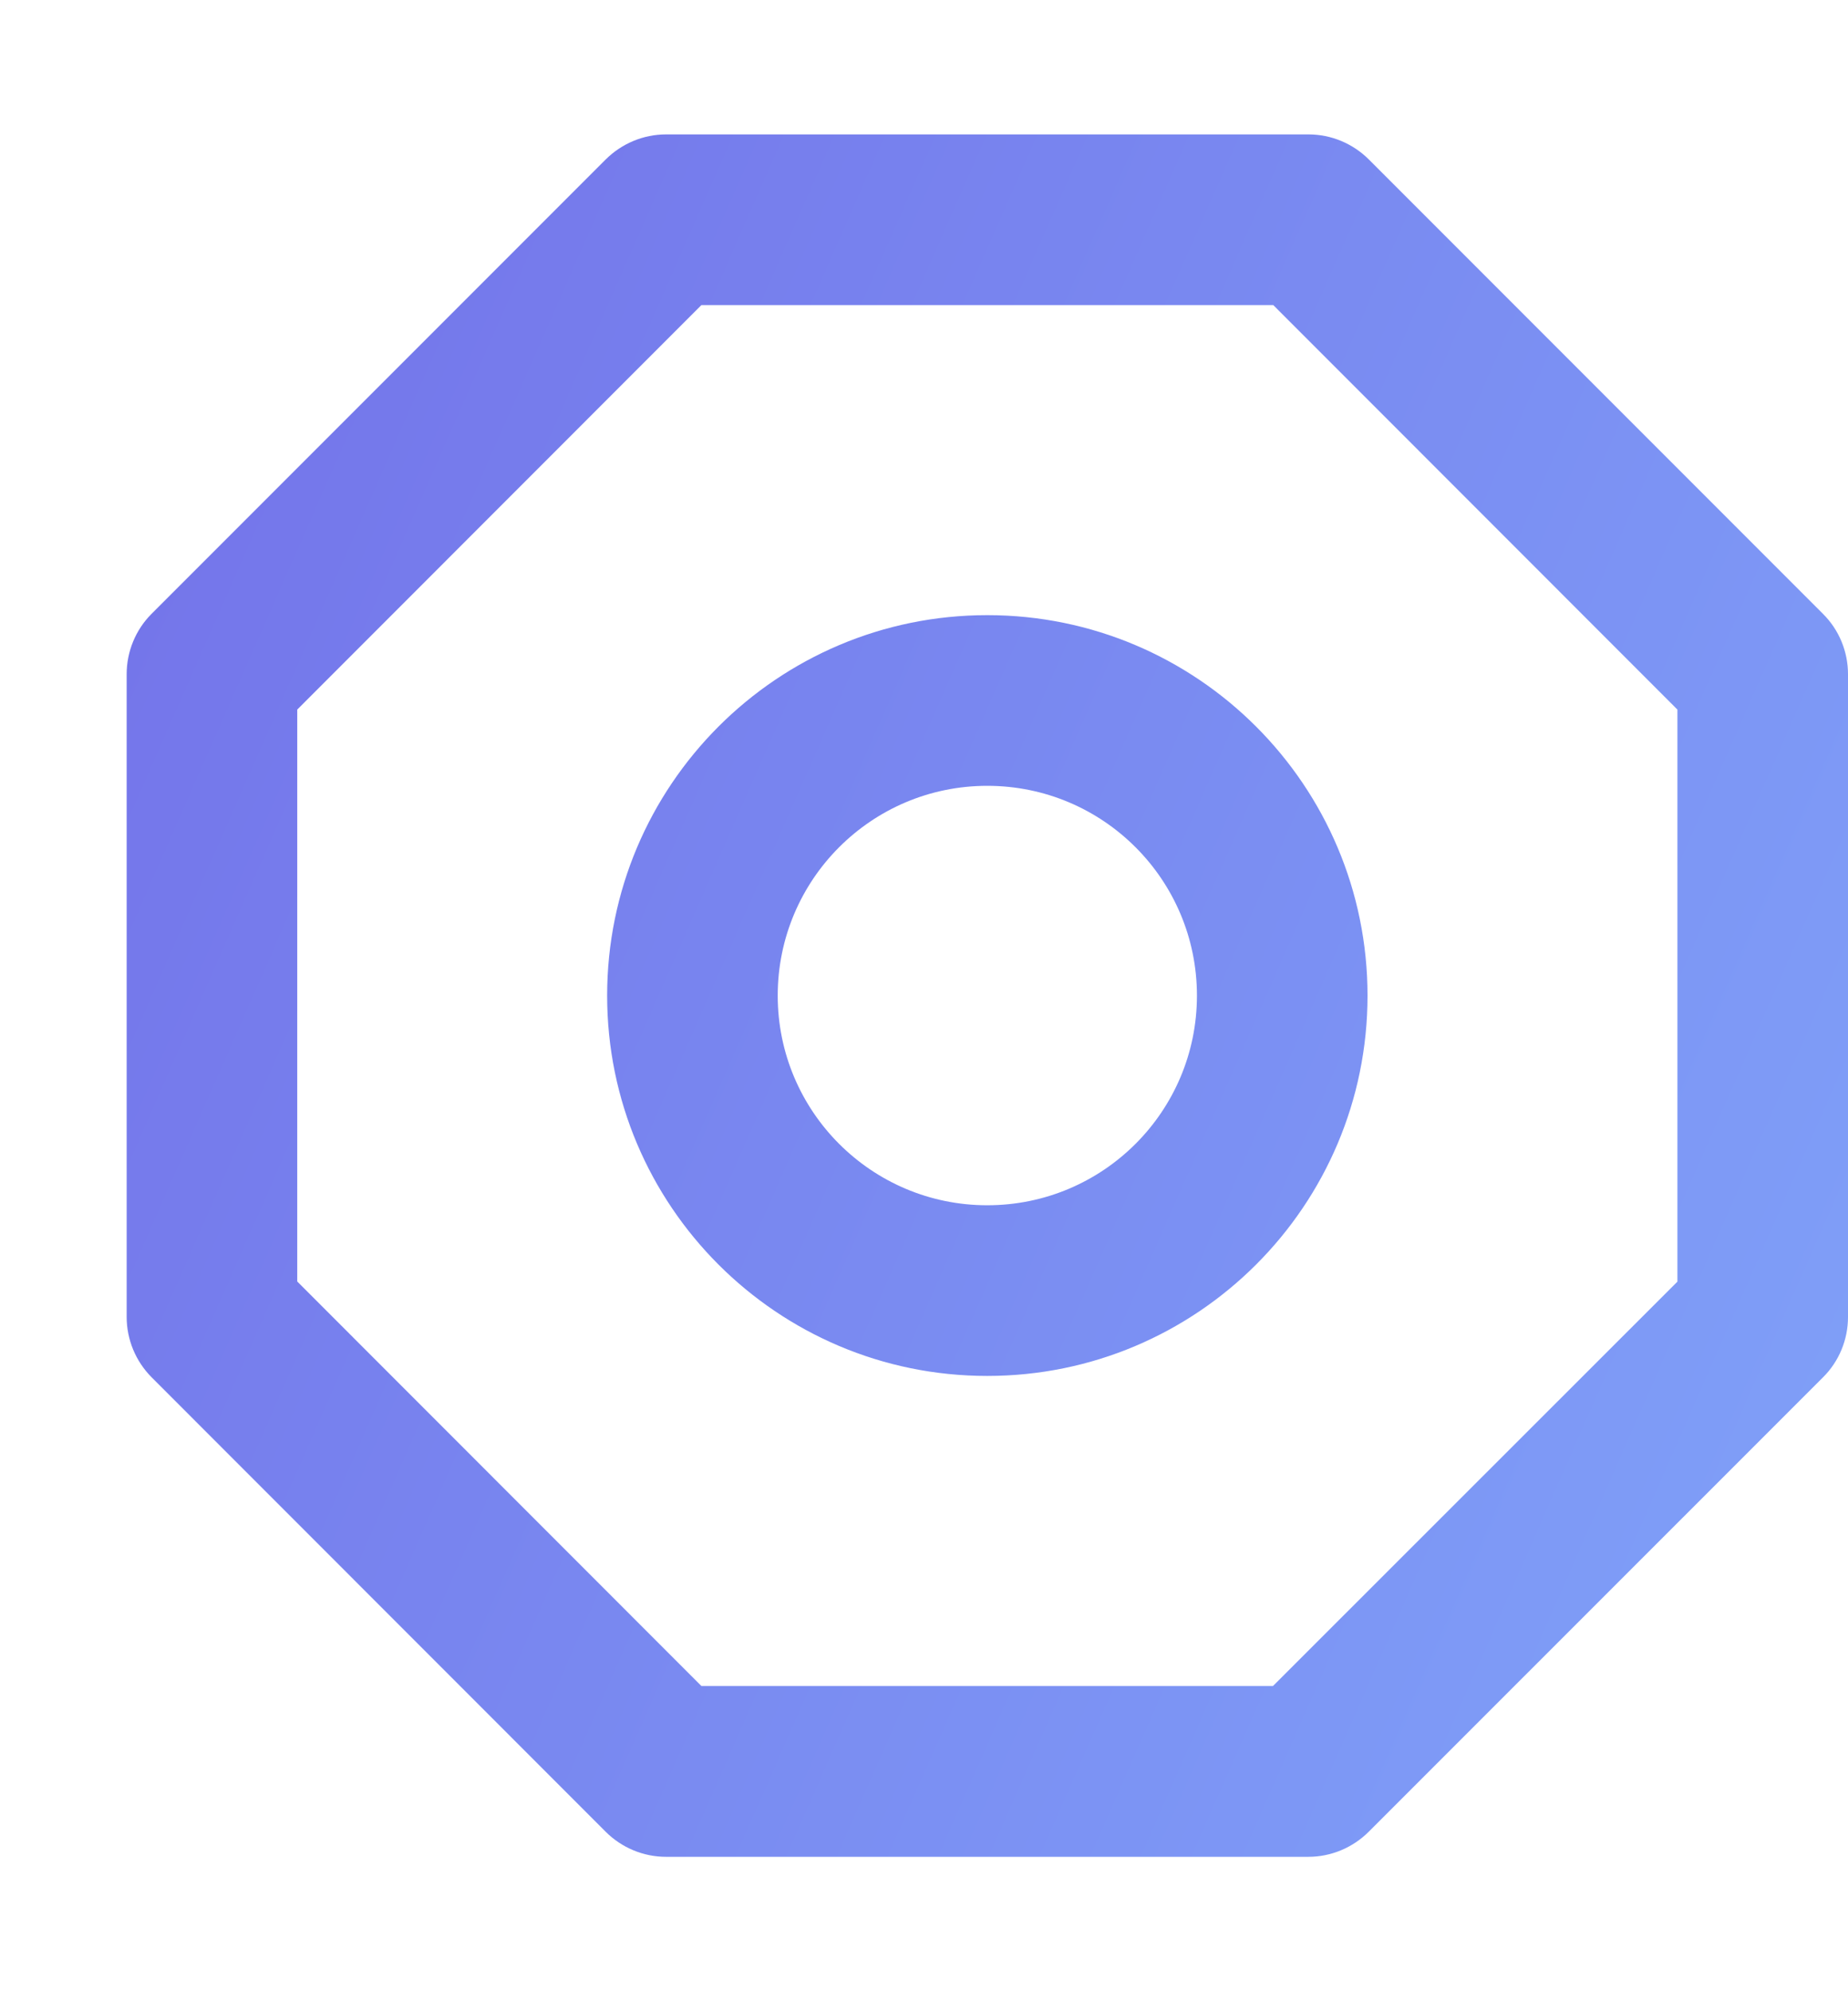
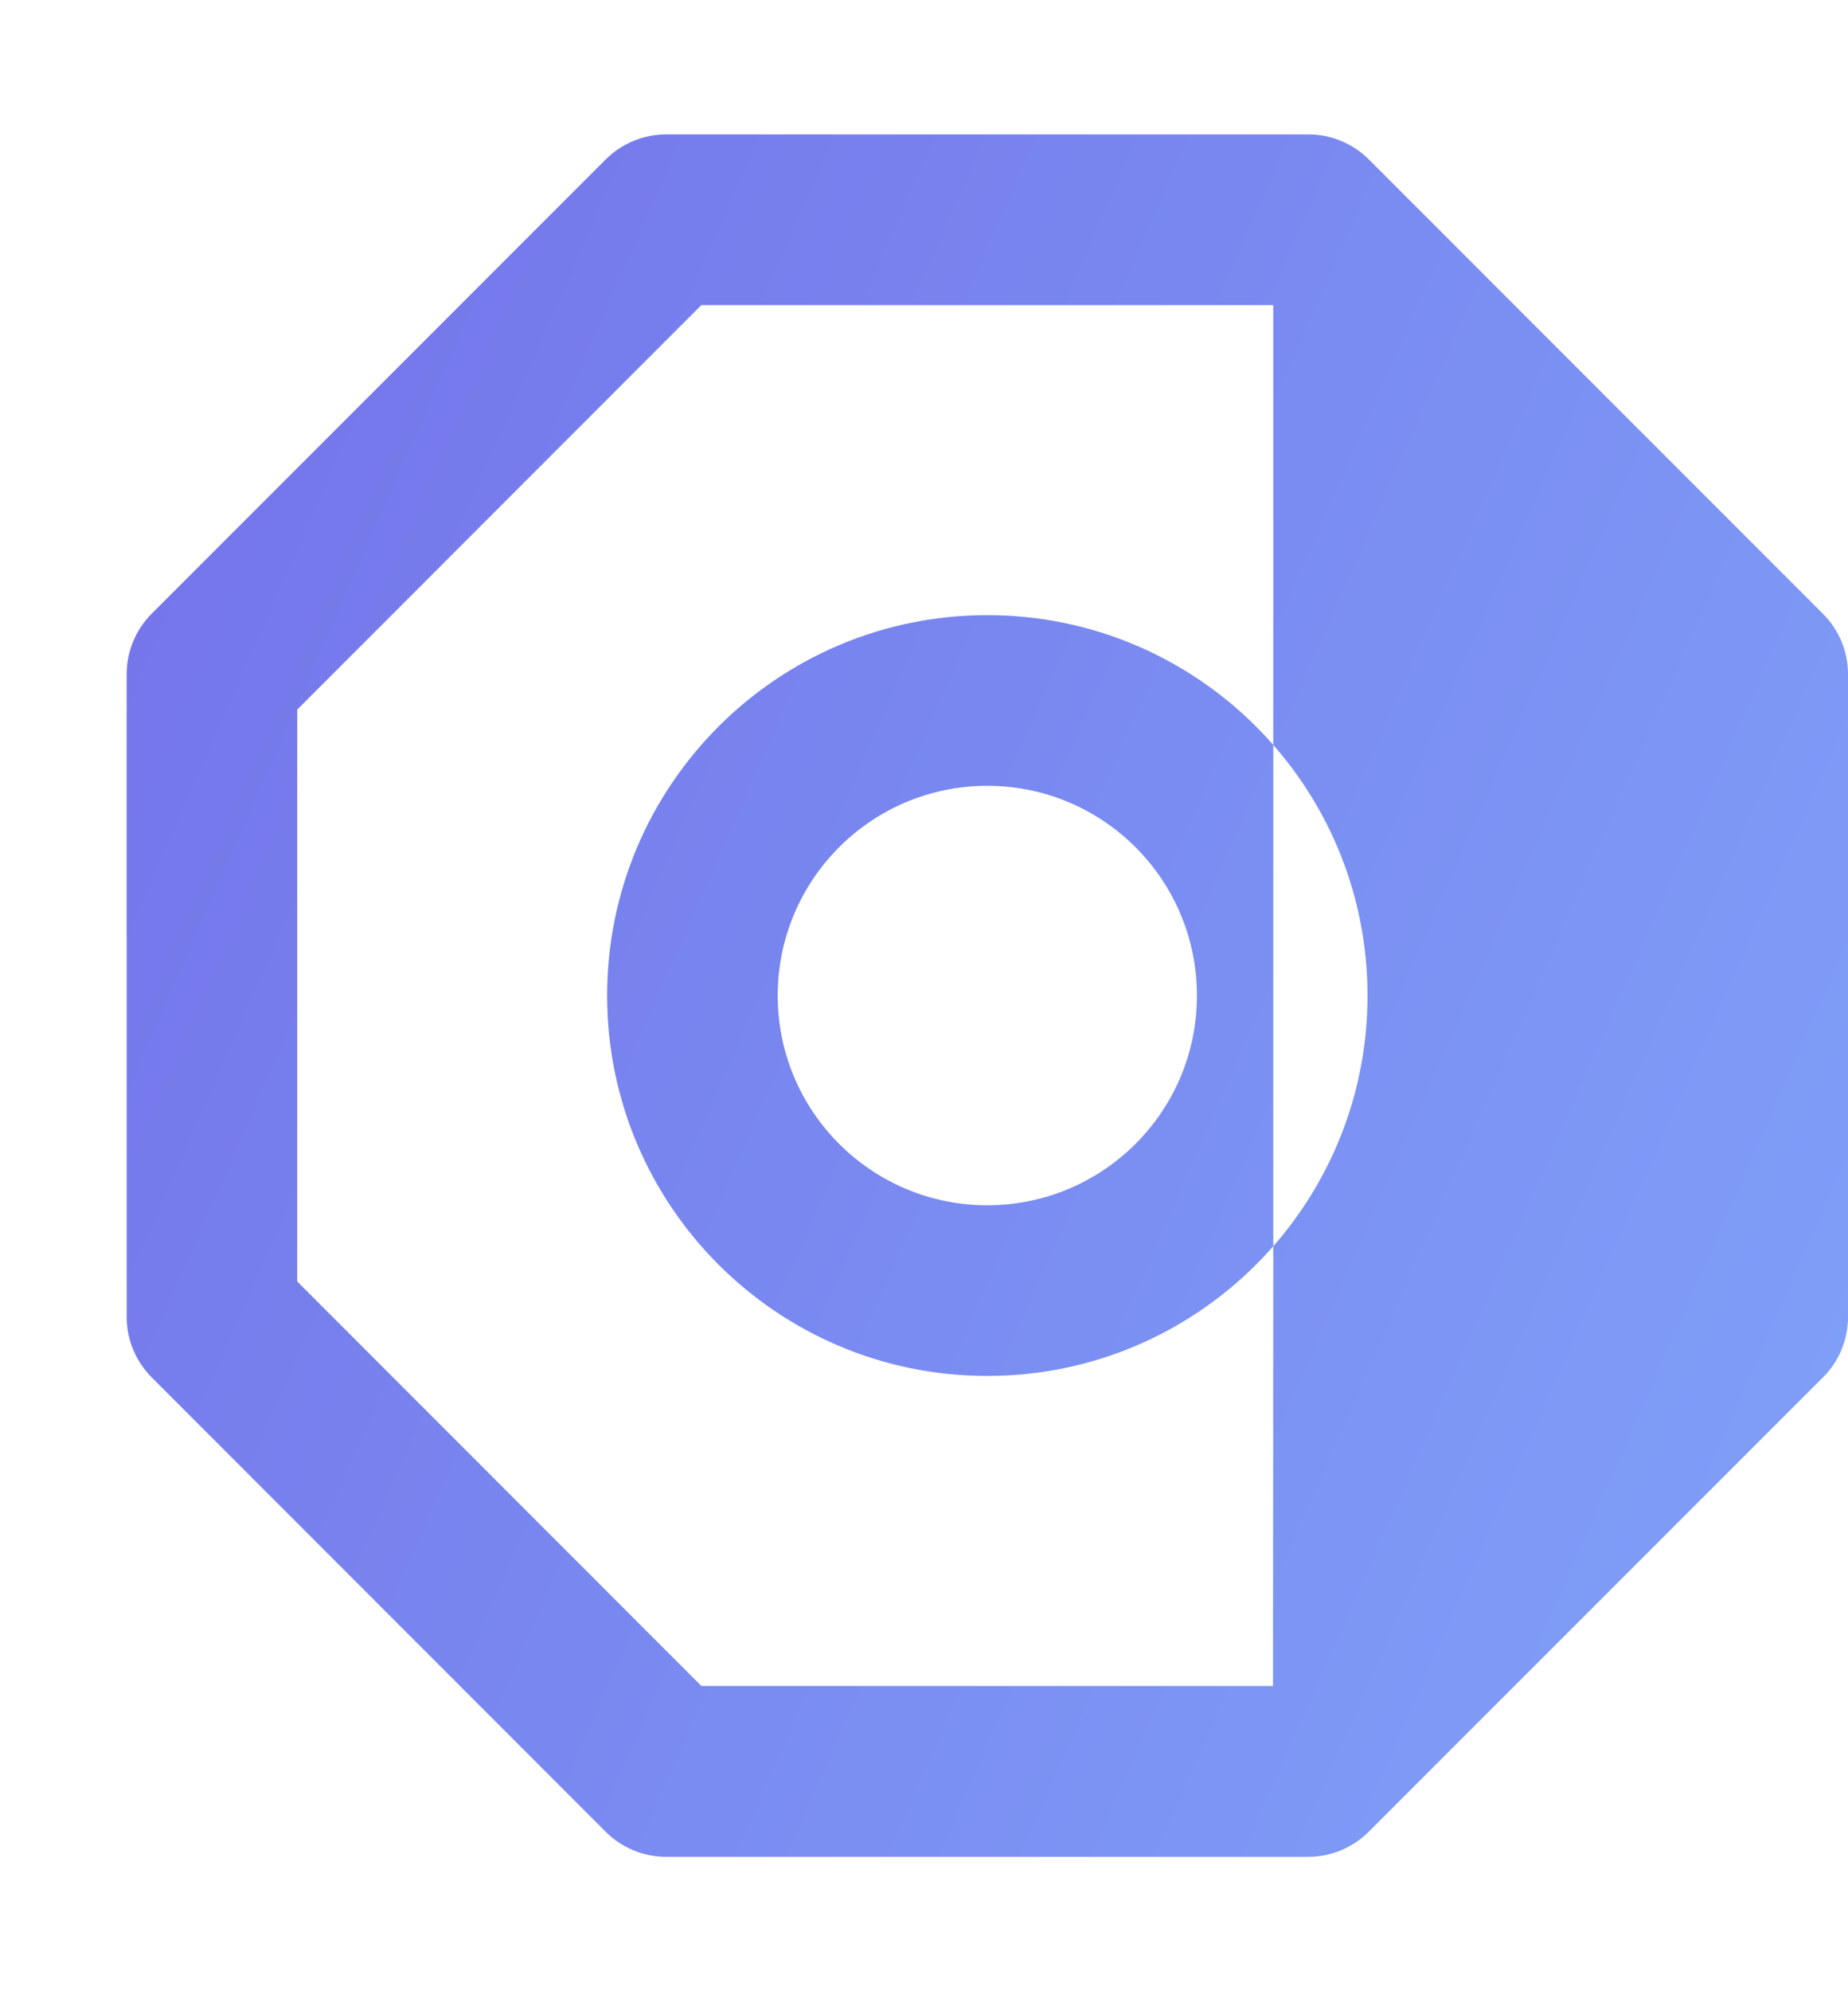
<svg xmlns="http://www.w3.org/2000/svg" width="13" height="14" viewBox="0 0 13 14" fill="none">
-   <path fill-rule="evenodd" clip-rule="evenodd" d="M4.685 0.945C4.526 0.945 4.374 1.009 4.261 1.121L1.066 4.316C0.954 4.428 0.891 4.581 0.891 4.74V9.259C0.891 9.418 0.954 9.57 1.066 9.683L4.261 12.879C4.373 12.991 4.526 13.055 4.685 13.055H9.204C9.363 13.055 9.516 12.991 9.628 12.879L12.824 9.684C12.937 9.572 13 9.419 13 9.26V4.74C13 4.581 12.937 4.428 12.824 4.316L9.629 1.121C9.517 1.009 9.364 0.945 9.205 0.945H4.685ZM2.091 4.989L4.934 2.145H8.957L11.8 4.989V9.011L8.955 11.854H4.934L2.091 9.01V4.989ZM5.471 7C5.471 6.185 6.131 5.525 6.945 5.525C7.76 5.525 8.42 6.185 8.42 7C8.42 7.814 7.76 8.474 6.945 8.474C6.131 8.474 5.471 7.814 5.471 7ZM6.945 4.325C5.468 4.325 4.271 5.523 4.271 7C4.271 8.477 5.468 9.674 6.945 9.674C8.422 9.674 9.62 8.477 9.62 7C9.62 5.523 8.422 4.325 6.945 4.325Z" fill="url(#paint0_linear_20204_139468)" />
+   <path fill-rule="evenodd" clip-rule="evenodd" d="M4.685 0.945C4.526 0.945 4.374 1.009 4.261 1.121L1.066 4.316C0.954 4.428 0.891 4.581 0.891 4.74V9.259C0.891 9.418 0.954 9.57 1.066 9.683L4.261 12.879C4.373 12.991 4.526 13.055 4.685 13.055H9.204C9.363 13.055 9.516 12.991 9.628 12.879L12.824 9.684C12.937 9.572 13 9.419 13 9.26V4.74C13 4.581 12.937 4.428 12.824 4.316L9.629 1.121C9.517 1.009 9.364 0.945 9.205 0.945H4.685ZM2.091 4.989L4.934 2.145H8.957V9.011L8.955 11.854H4.934L2.091 9.01V4.989ZM5.471 7C5.471 6.185 6.131 5.525 6.945 5.525C7.76 5.525 8.42 6.185 8.42 7C8.42 7.814 7.76 8.474 6.945 8.474C6.131 8.474 5.471 7.814 5.471 7ZM6.945 4.325C5.468 4.325 4.271 5.523 4.271 7C4.271 8.477 5.468 9.674 6.945 9.674C8.422 9.674 9.62 8.477 9.62 7C9.62 5.523 8.422 4.325 6.945 4.325Z" fill="url(#paint0_linear_20204_139468)" />
  <defs>
    <linearGradient id="paint0_linear_20204_139468" x1="14.838" y1="23.902" x2="-12.34" y2="11.935" gradientUnits="userSpaceOnUse">
      <stop stop-color="#85B5FF" />
      <stop offset="1" stop-color="#6D5AE1" />
    </linearGradient>
  </defs>
</svg>